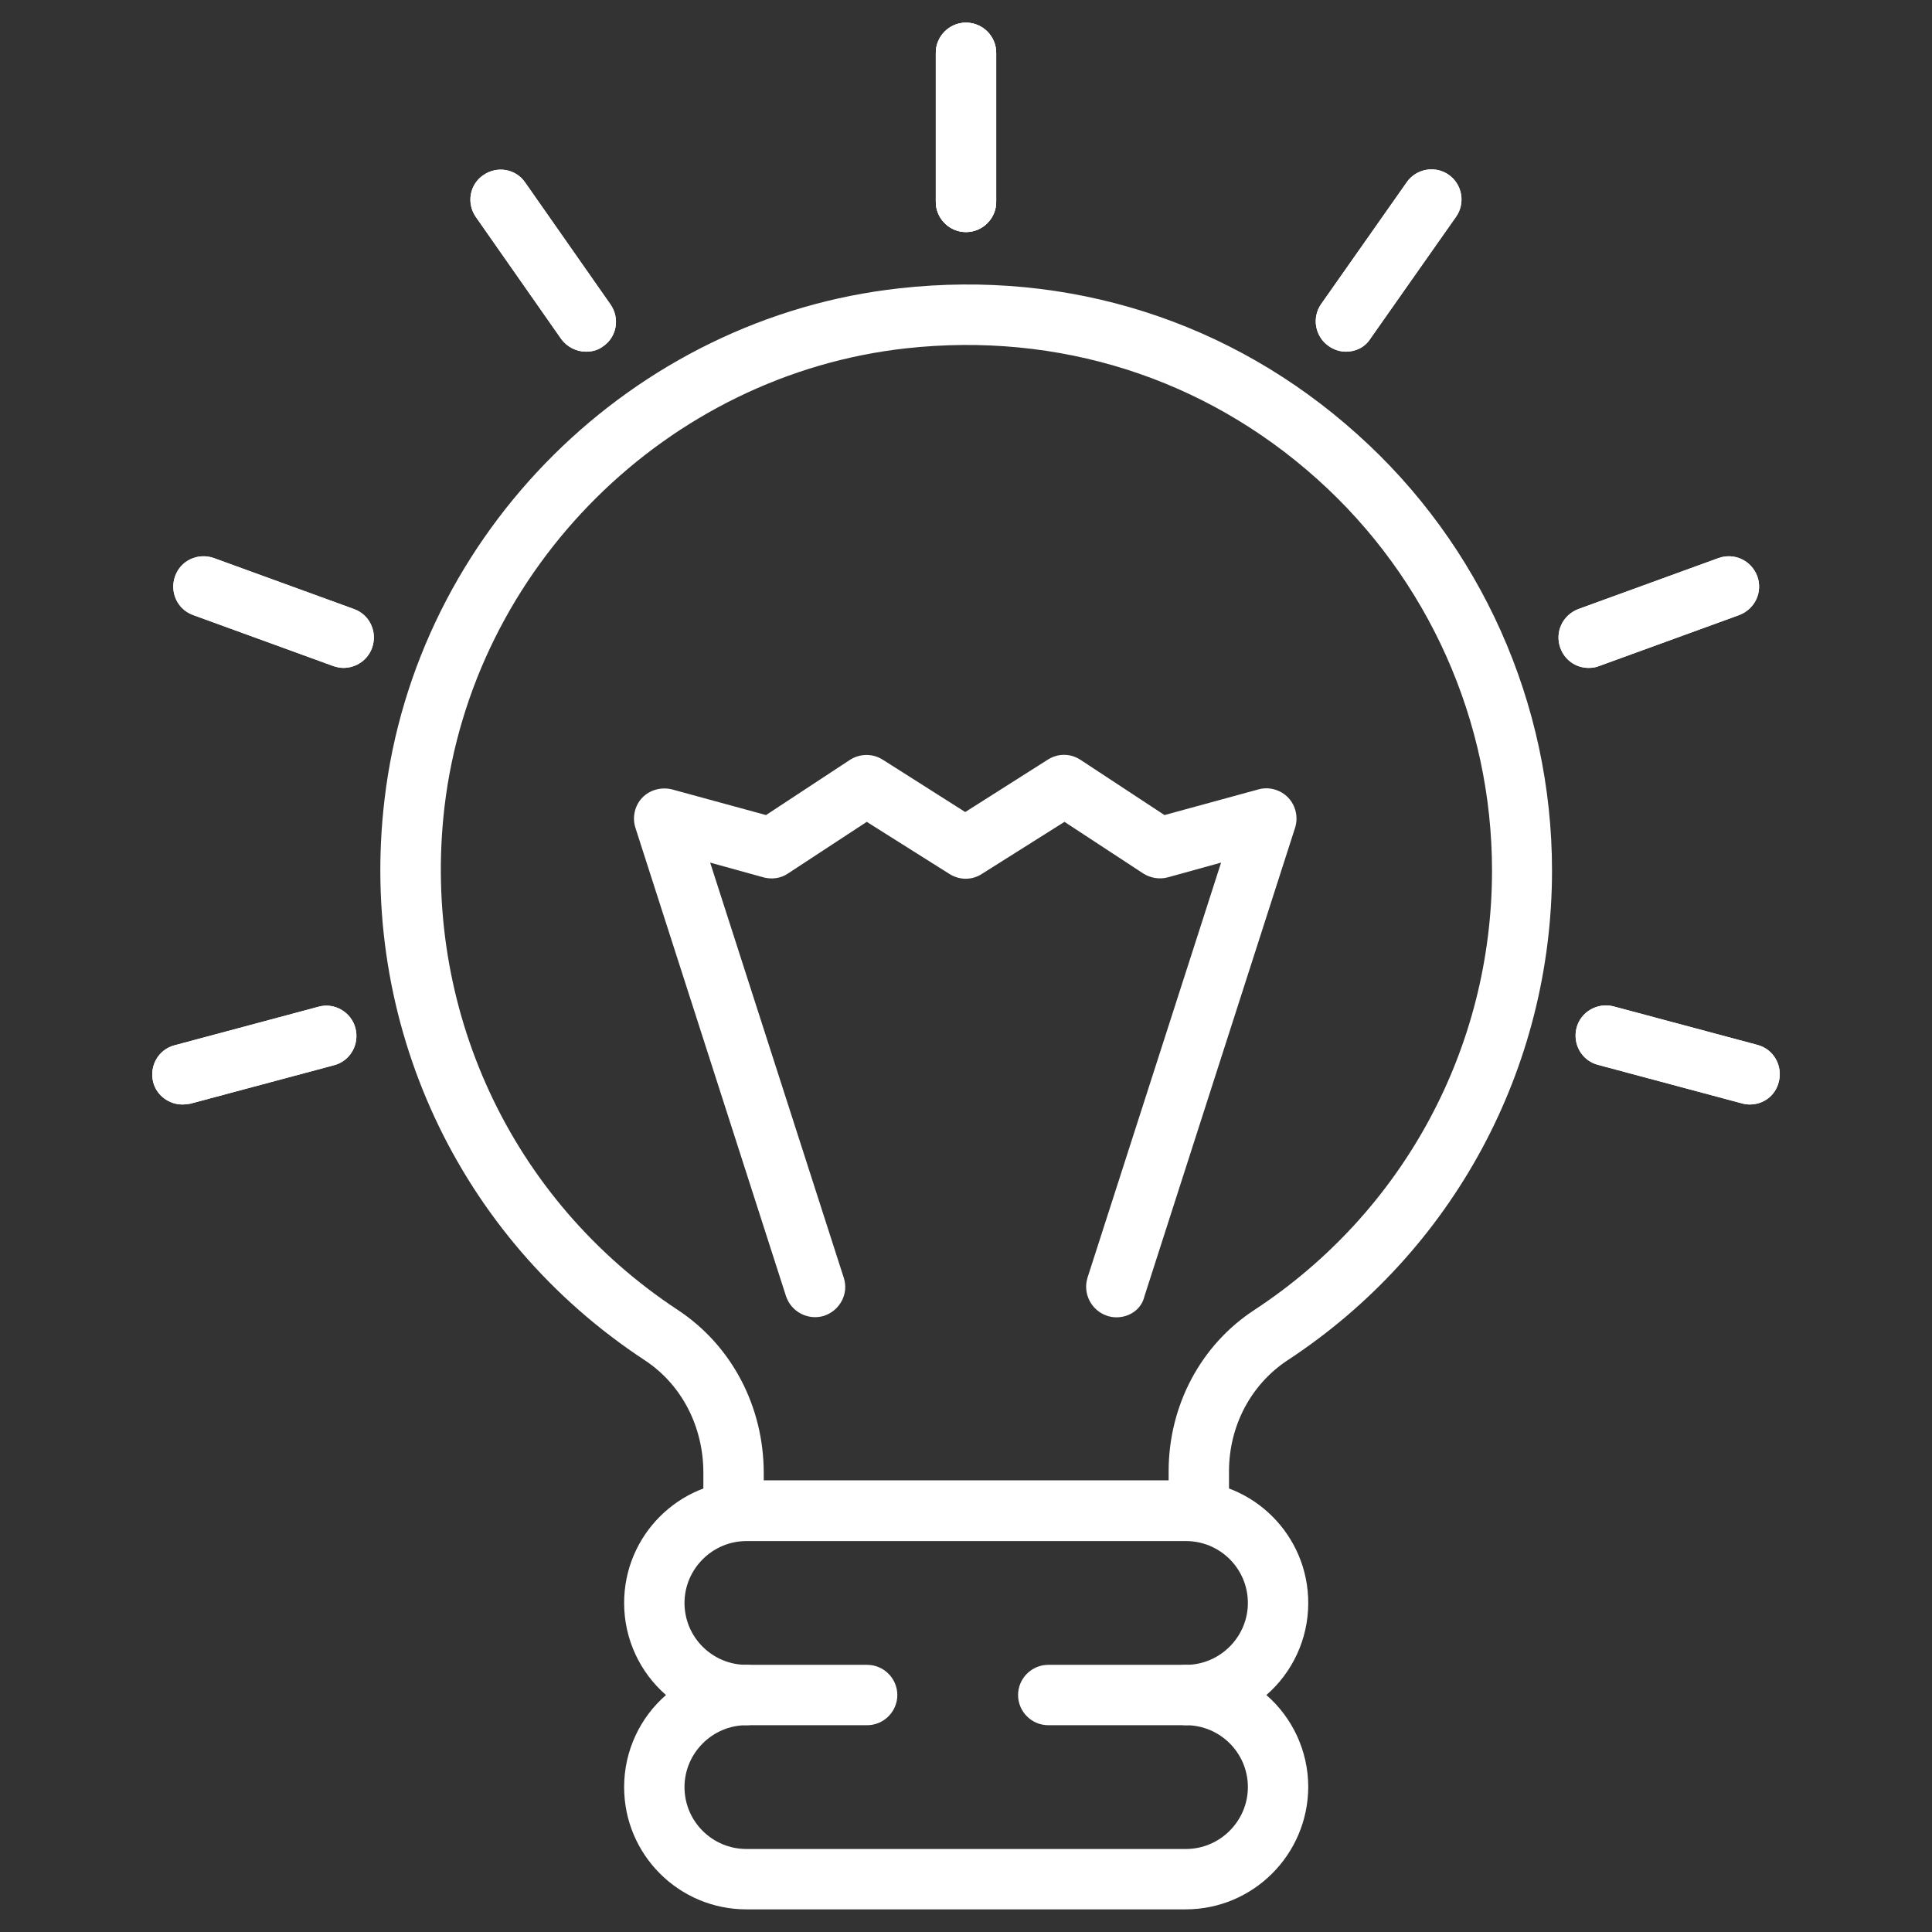
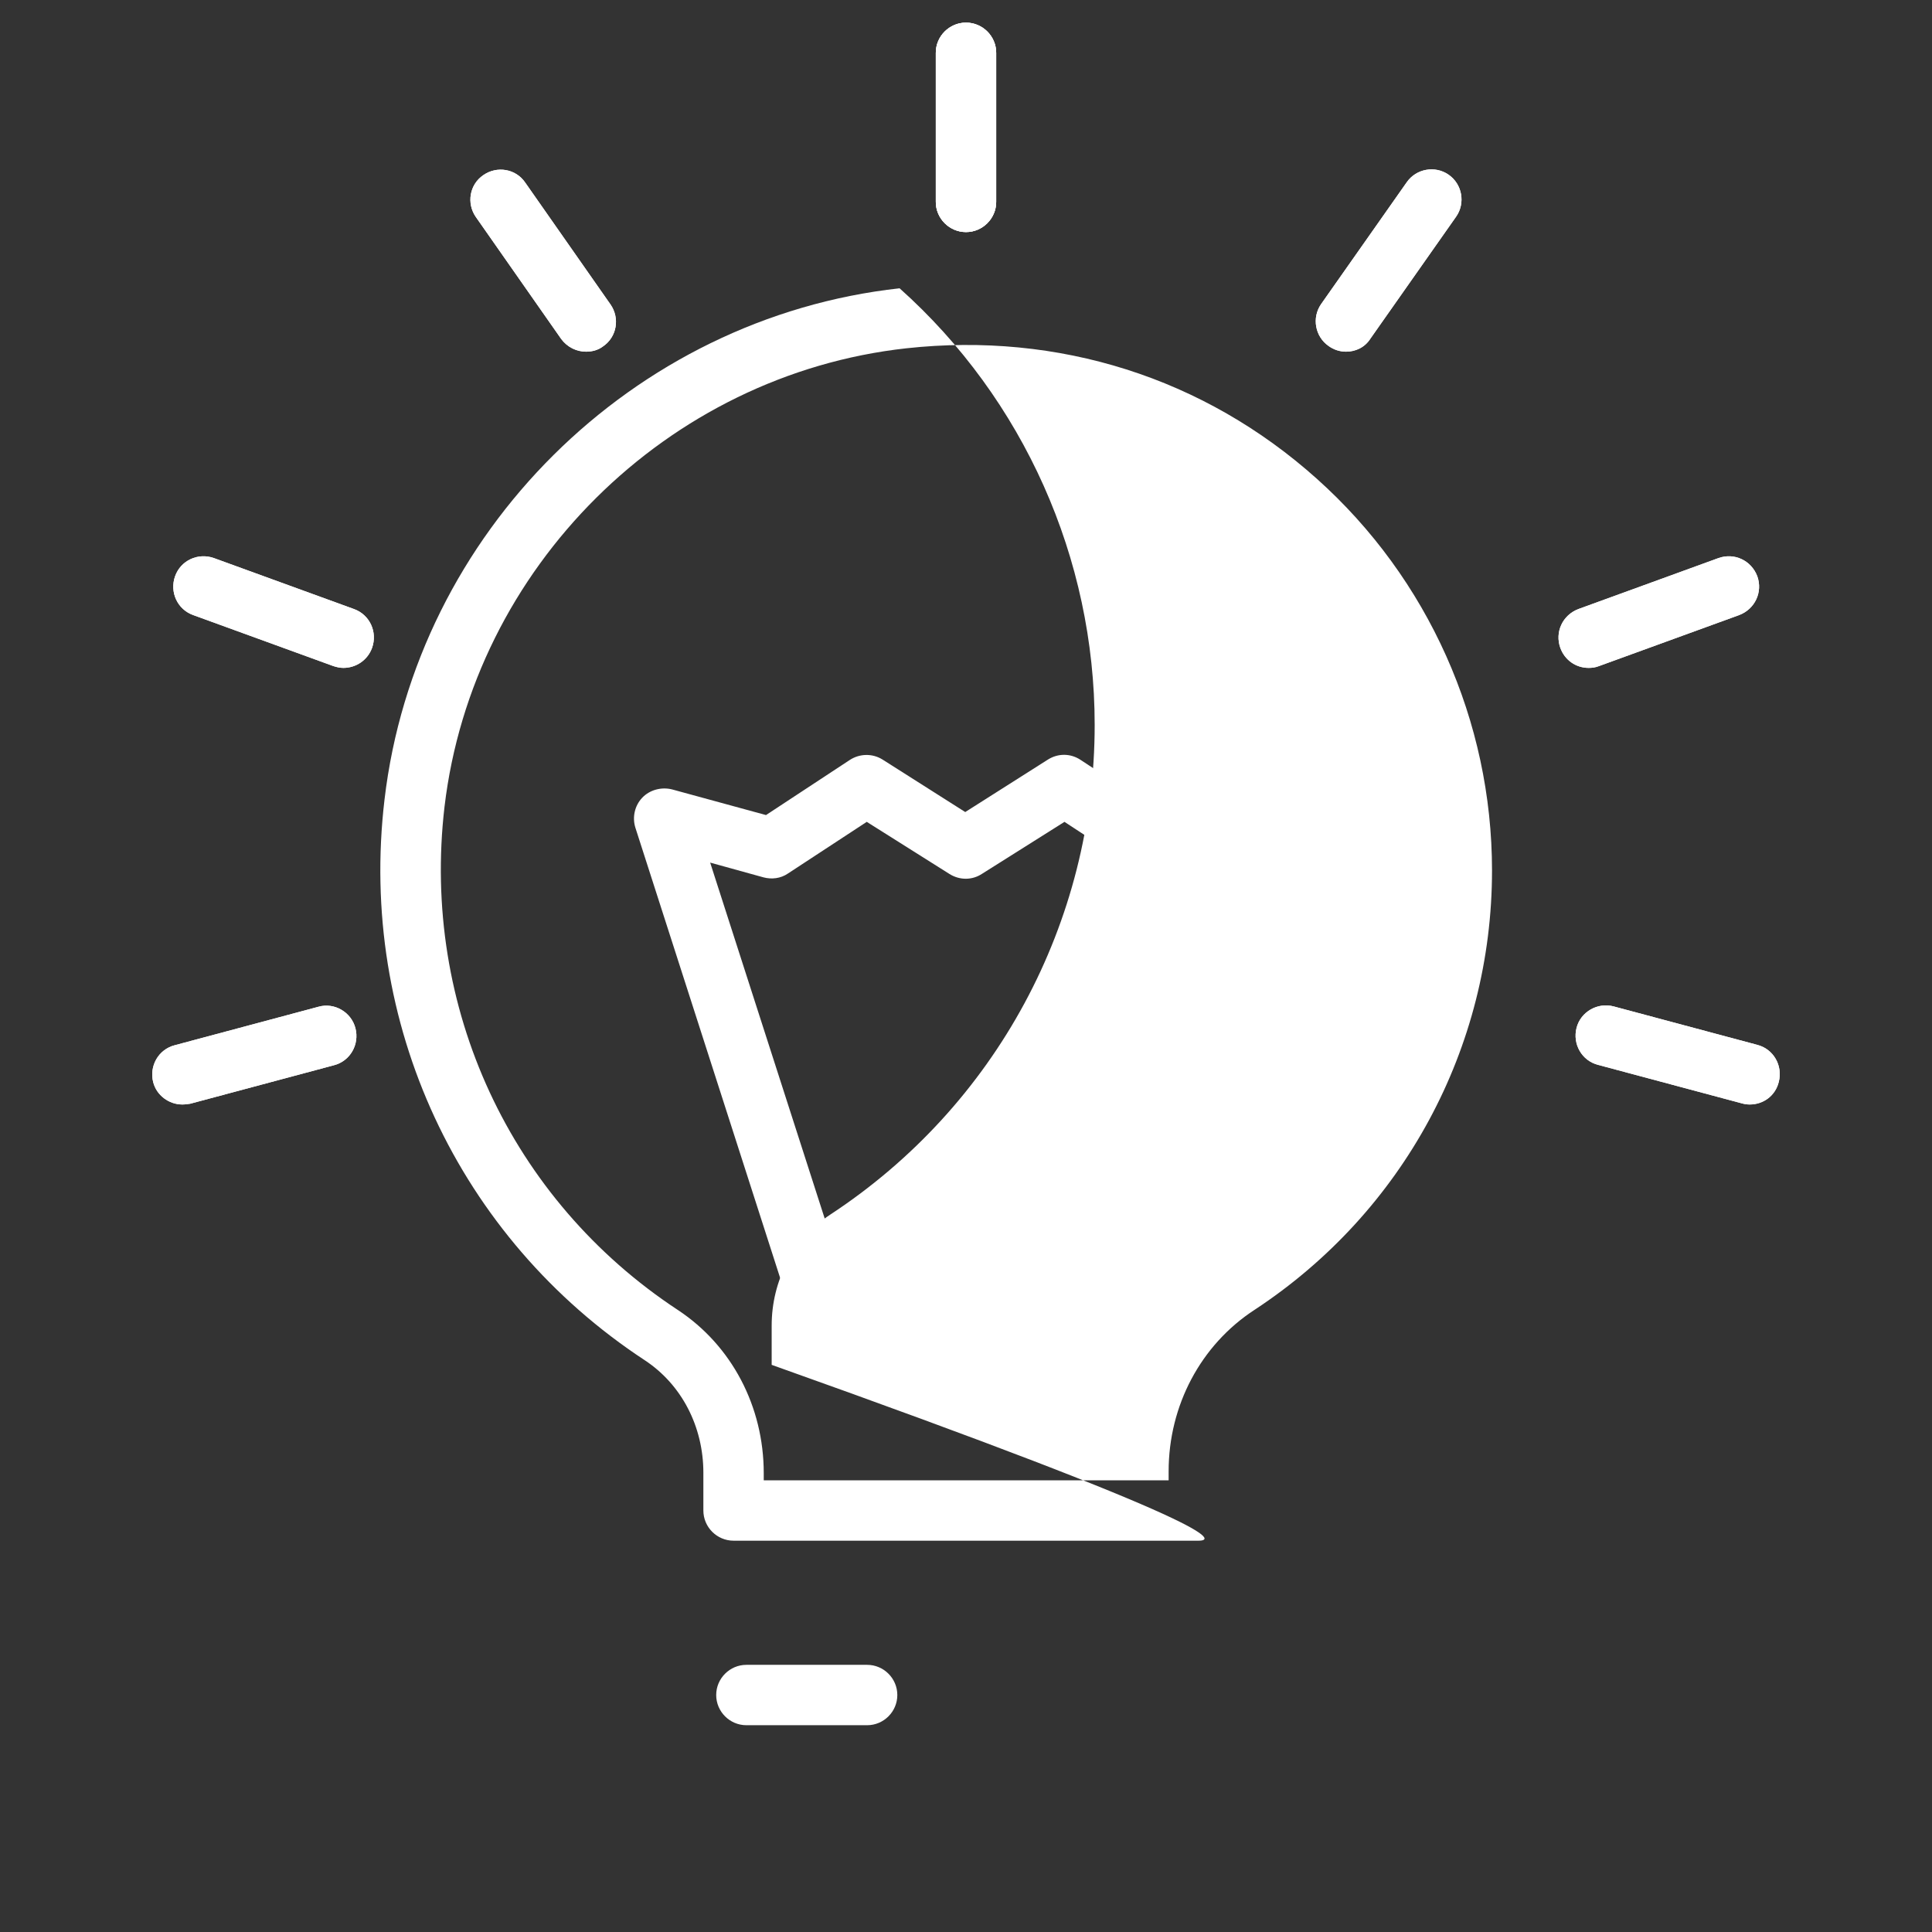
<svg xmlns="http://www.w3.org/2000/svg" version="1.1" x="0px" y="0px" viewBox="0 0 512 512" style="enable-background:new 0 0 512 512;" xml:space="preserve">
  <rect x="0" y="0" width="512" height="512" fill="#333333" stroke="none" />
  <style type="text/css">
	.st0{fill:#FFFFFF;}
</style>
  <g id="predictive-modeling">
</g>
  <g id="natural-language-processing">
</g>
  <g id="decision-making">
    <g>
-       <path class="st0" d="M317.6,408.3H194.4c-4.4,0-8-3.6-8-8v-10c0-12.3-5.8-23.4-15.5-29.8c-49.5-32.5-76-89.5-69-148.6    c8.3-70.7,65.7-127.7,136.5-135.5c44.8-5,87.9,8.7,121.2,38.6c32.9,29.4,51.7,71.6,51.7,115.7c0,52.4-26.2,101-70.1,129.8    c-9.7,6.4-15.5,17.4-15.5,29.4v10.4C325.6,404.8,322.1,408.3,317.6,408.3z M202.4,392.3h107.3v-2.4c0-17.4,8.5-33.5,22.8-42.8    c39.4-25.9,62.9-69.4,62.9-116.4c0-39.6-16.9-77.4-46.4-103.8c-29.9-26.8-68.5-39-108.8-34.6c-63.4,7-114.9,58.1-122.4,121.5    c-6.2,53.1,17.5,104.2,61.9,133.4c14.2,9.4,22.7,25.5,22.7,43.2V392.3z" />
-       <path class="st0" d="M314.2,506H197.8c-17.9,0-32.4-14.5-32.4-32.4c0-9.7,4.3-18.5,11.1-24.4c-6.8-5.9-11.1-14.7-11.1-24.4    c0-17.9,14.5-32.4,32.4-32.4h116.5c17.9,0,32.4,14.5,32.4,32.4c0,9.7-4.3,18.5-11.1,24.4c6.8,5.9,11.1,14.7,11.1,24.4    C346.6,491.5,332.1,506,314.2,506z M197.8,457.2c-9,0-16.4,7.4-16.4,16.4c0,9.1,7.4,16.4,16.4,16.4h116.5c9,0,16.4-7.4,16.4-16.4    c0-9.1-7.4-16.4-16.4-16.4c-4.4,0-8-3.6-8-8c0-4.4,3.6-8,8-8c9,0,16.4-7.4,16.4-16.4c0-9.1-7.4-16.4-16.4-16.4H197.8    c-9,0-16.4,7.4-16.4,16.4c0,9.1,7.4,16.4,16.4,16.4c4.4,0,8,3.6,8,8C205.8,453.6,202.2,457.2,197.8,457.2z" />
+       <path class="st0" d="M317.6,408.3H194.4c-4.4,0-8-3.6-8-8v-10c0-12.3-5.8-23.4-15.5-29.8c-49.5-32.5-76-89.5-69-148.6    c8.3-70.7,65.7-127.7,136.5-135.5c32.9,29.4,51.7,71.6,51.7,115.7c0,52.4-26.2,101-70.1,129.8    c-9.7,6.4-15.5,17.4-15.5,29.4v10.4C325.6,404.8,322.1,408.3,317.6,408.3z M202.4,392.3h107.3v-2.4c0-17.4,8.5-33.5,22.8-42.8    c39.4-25.9,62.9-69.4,62.9-116.4c0-39.6-16.9-77.4-46.4-103.8c-29.9-26.8-68.5-39-108.8-34.6c-63.4,7-114.9,58.1-122.4,121.5    c-6.2,53.1,17.5,104.2,61.9,133.4c14.2,9.4,22.7,25.5,22.7,43.2V392.3z" />
      <path class="st0" d="M229.8,457.2h-32c-4.4,0-8-3.6-8-8c0-4.4,3.6-8,8-8h32c4.4,0,8,3.6,8,8C237.8,453.6,234.2,457.2,229.8,457.2z    " />
-       <path class="st0" d="M314.2,457.2h-36.4c-4.4,0-8-3.6-8-8c0-4.4,3.6-8,8-8h36.4c4.4,0,8,3.6,8,8    C322.3,453.6,318.7,457.2,314.2,457.2z" />
      <path class="st0" d="M256,61.5c-4.4,0-8-3.6-8-8V14c0-4.4,3.6-8,8-8c4.4,0,8,3.6,8,8v39.5C264,57.9,260.4,61.5,256,61.5z" />
      <path class="st0" d="M256,61.5c-4.4,0-8-3.6-8-8V14c0-4.4,3.6-8,8-8c4.4,0,8,3.6,8,8v39.5C264,57.9,260.4,61.5,256,61.5z" />
      <path class="st0" d="M356.7,93.2c-1.6,0-3.2-0.5-4.6-1.5c-3.6-2.5-4.5-7.5-2-11.1l22.7-32.3c2.5-3.6,7.5-4.5,11.1-2    c3.6,2.5,4.5,7.5,2,11.1l-22.7,32.3C361.7,92.1,359.2,93.2,356.7,93.2z" />
      <path class="st0" d="M356.7,93.2c-1.6,0-3.2-0.5-4.6-1.5c-3.6-2.5-4.5-7.5-2-11.1l22.7-32.3c2.5-3.6,7.5-4.5,11.1-2    c3.6,2.5,4.5,7.5,2,11.1l-22.7,32.3C361.7,92.1,359.2,93.2,356.7,93.2z" />
      <path class="st0" d="M421,177c-3.3,0-6.3-2-7.5-5.3c-1.5-4.2,0.6-8.7,4.8-10.3l37.1-13.5c4.2-1.5,8.7,0.6,10.3,4.8    c1.5,4.2-0.6,8.7-4.8,10.3l-37.1,13.5C422.8,176.9,421.9,177,421,177z" />
      <path class="st0" d="M421,177c-3.3,0-6.3-2-7.5-5.3c-1.5-4.2,0.6-8.7,4.8-10.3l37.1-13.5c4.2-1.5,8.7,0.6,10.3,4.8    c1.5,4.2-0.6,8.7-4.8,10.3l-37.1,13.5C422.8,176.9,421.9,177,421,177z" />
      <path class="st0" d="M463.7,292.7c-0.7,0-1.4-0.1-2.1-0.3l-38.1-10.2c-4.3-1.1-6.8-5.5-5.7-9.8c1.1-4.3,5.6-6.8,9.8-5.7l38.1,10.2    c4.3,1.1,6.8,5.5,5.7,9.8C470.5,290.4,467.3,292.7,463.7,292.7z" />
      <path class="st0" d="M463.7,292.7c-0.7,0-1.4-0.1-2.1-0.3l-38.1-10.2c-4.3-1.1-6.8-5.5-5.7-9.8c1.1-4.3,5.6-6.8,9.8-5.7l38.1,10.2    c4.3,1.1,6.8,5.5,5.7,9.8C470.5,290.4,467.3,292.7,463.7,292.7z" />
      <path class="st0" d="M256,61.5c-4.4,0-8-3.6-8-8V14c0-4.4,3.6-8,8-8c4.4,0,8,3.6,8,8v39.5C264,57.9,260.4,61.5,256,61.5z" />
      <path class="st0" d="M155.3,93.2c-2.5,0-5-1.2-6.6-3.4l-22.6-32.3c-2.5-3.6-1.7-8.6,2-11.1c3.6-2.5,8.6-1.7,11.1,2l22.6,32.3    c2.5,3.6,1.7,8.6-2,11.1C158.5,92.8,156.9,93.2,155.3,93.2z" />
      <path class="st0" d="M155.3,93.2c-2.5,0-5-1.2-6.6-3.4l-22.6-32.3c-2.5-3.6-1.7-8.6,2-11.1c3.6-2.5,8.6-1.7,11.1,2l22.6,32.3    c2.5,3.6,1.7,8.6-2,11.1C158.5,92.8,156.9,93.2,155.3,93.2z" />
      <path class="st0" d="M91,177c-0.9,0-1.8-0.2-2.7-0.5L51.2,163c-4.2-1.5-6.3-6.1-4.8-10.3c1.5-4.2,6.1-6.3,10.3-4.8l37.1,13.5    c4.2,1.5,6.3,6.1,4.8,10.3C97.4,175,94.3,177,91,177z" />
      <path class="st0" d="M91,177c-0.9,0-1.8-0.2-2.7-0.5L51.2,163c-4.2-1.5-6.3-6.1-4.8-10.3c1.5-4.2,6.1-6.3,10.3-4.8l37.1,13.5    c4.2,1.5,6.3,6.1,4.8,10.3C97.4,175,94.3,177,91,177z" />
      <path class="st0" d="M48.3,292.7c-3.5,0-6.8-2.4-7.7-5.9c-1.1-4.3,1.4-8.7,5.7-9.8l38.1-10.2c4.2-1.2,8.7,1.4,9.8,5.7    c1.1,4.3-1.4,8.7-5.7,9.8l-38.1,10.2C49.7,292.6,49,292.7,48.3,292.7z" />
      <path class="st0" d="M48.3,292.7c-3.5,0-6.8-2.4-7.7-5.9c-1.1-4.3,1.4-8.7,5.7-9.8l38.1-10.2c4.2-1.2,8.7,1.4,9.8,5.7    c1.1,4.3-1.4,8.7-5.7,9.8l-38.1,10.2C49.7,292.6,49,292.7,48.3,292.7z" />
      <path class="st0" d="M295.9,349.1c-0.8,0-1.6-0.1-2.5-0.4c-4.2-1.4-6.5-5.9-5.2-10.1l35.4-110l-14.1,3.9c-2.2,0.6-4.6,0.2-6.5-1    l-20.9-13.7l-21.9,13.8c-2.6,1.7-5.9,1.7-8.6,0l-21.9-13.8l-20.9,13.7c-1.9,1.3-4.3,1.6-6.5,1l-14.1-3.9l35.4,110    c1.4,4.2-1,8.7-5.2,10.1c-4.2,1.3-8.7-1-10.1-5.2l-39.9-124.1c-0.9-2.8-0.2-5.9,1.8-8c2-2.1,5.1-2.9,7.9-2.2l24.9,6.8l22.2-14.6    c2.6-1.7,6-1.8,8.7-0.1l21.9,13.9l21.9-13.9c2.7-1.7,6-1.7,8.7,0.1l22.2,14.6l24.9-6.8c2.8-0.8,5.9,0.1,7.9,2.2    c2,2.1,2.7,5.2,1.8,8l-39.9,124.1C302.5,347,299.3,349.1,295.9,349.1z" />
    </g>
  </g>
  <g id="deep-learing">
</g>
</svg>